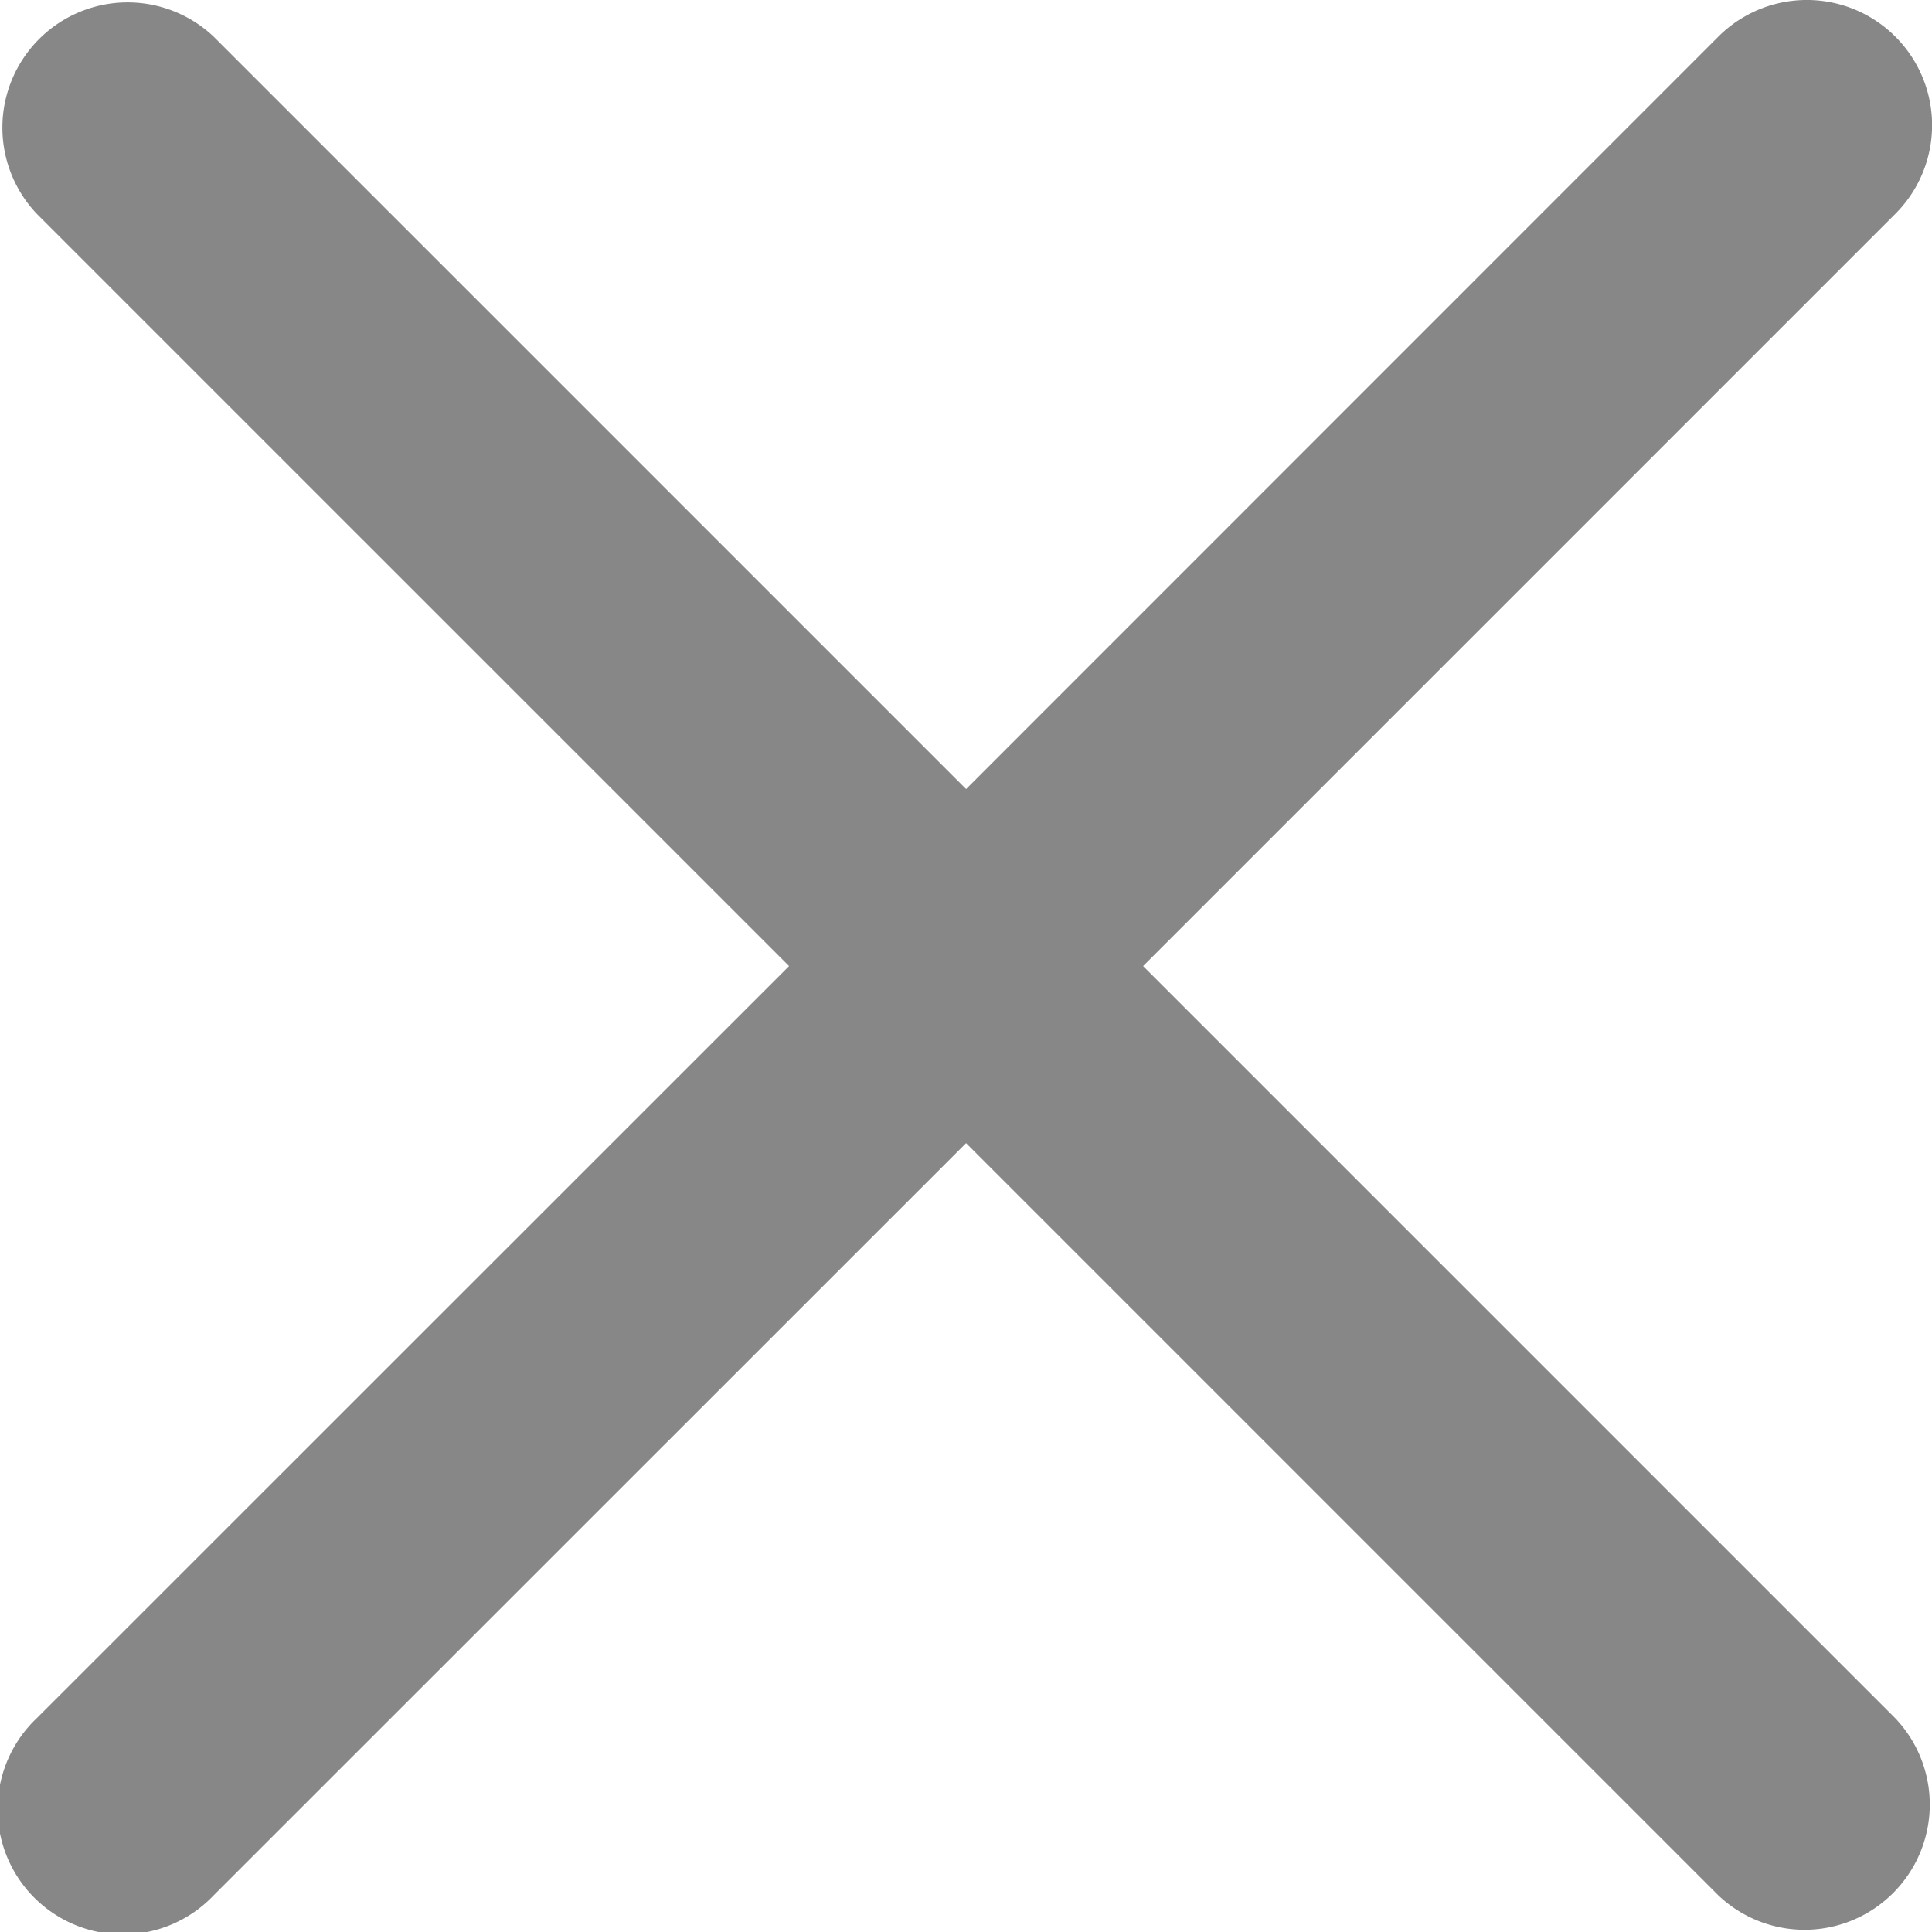
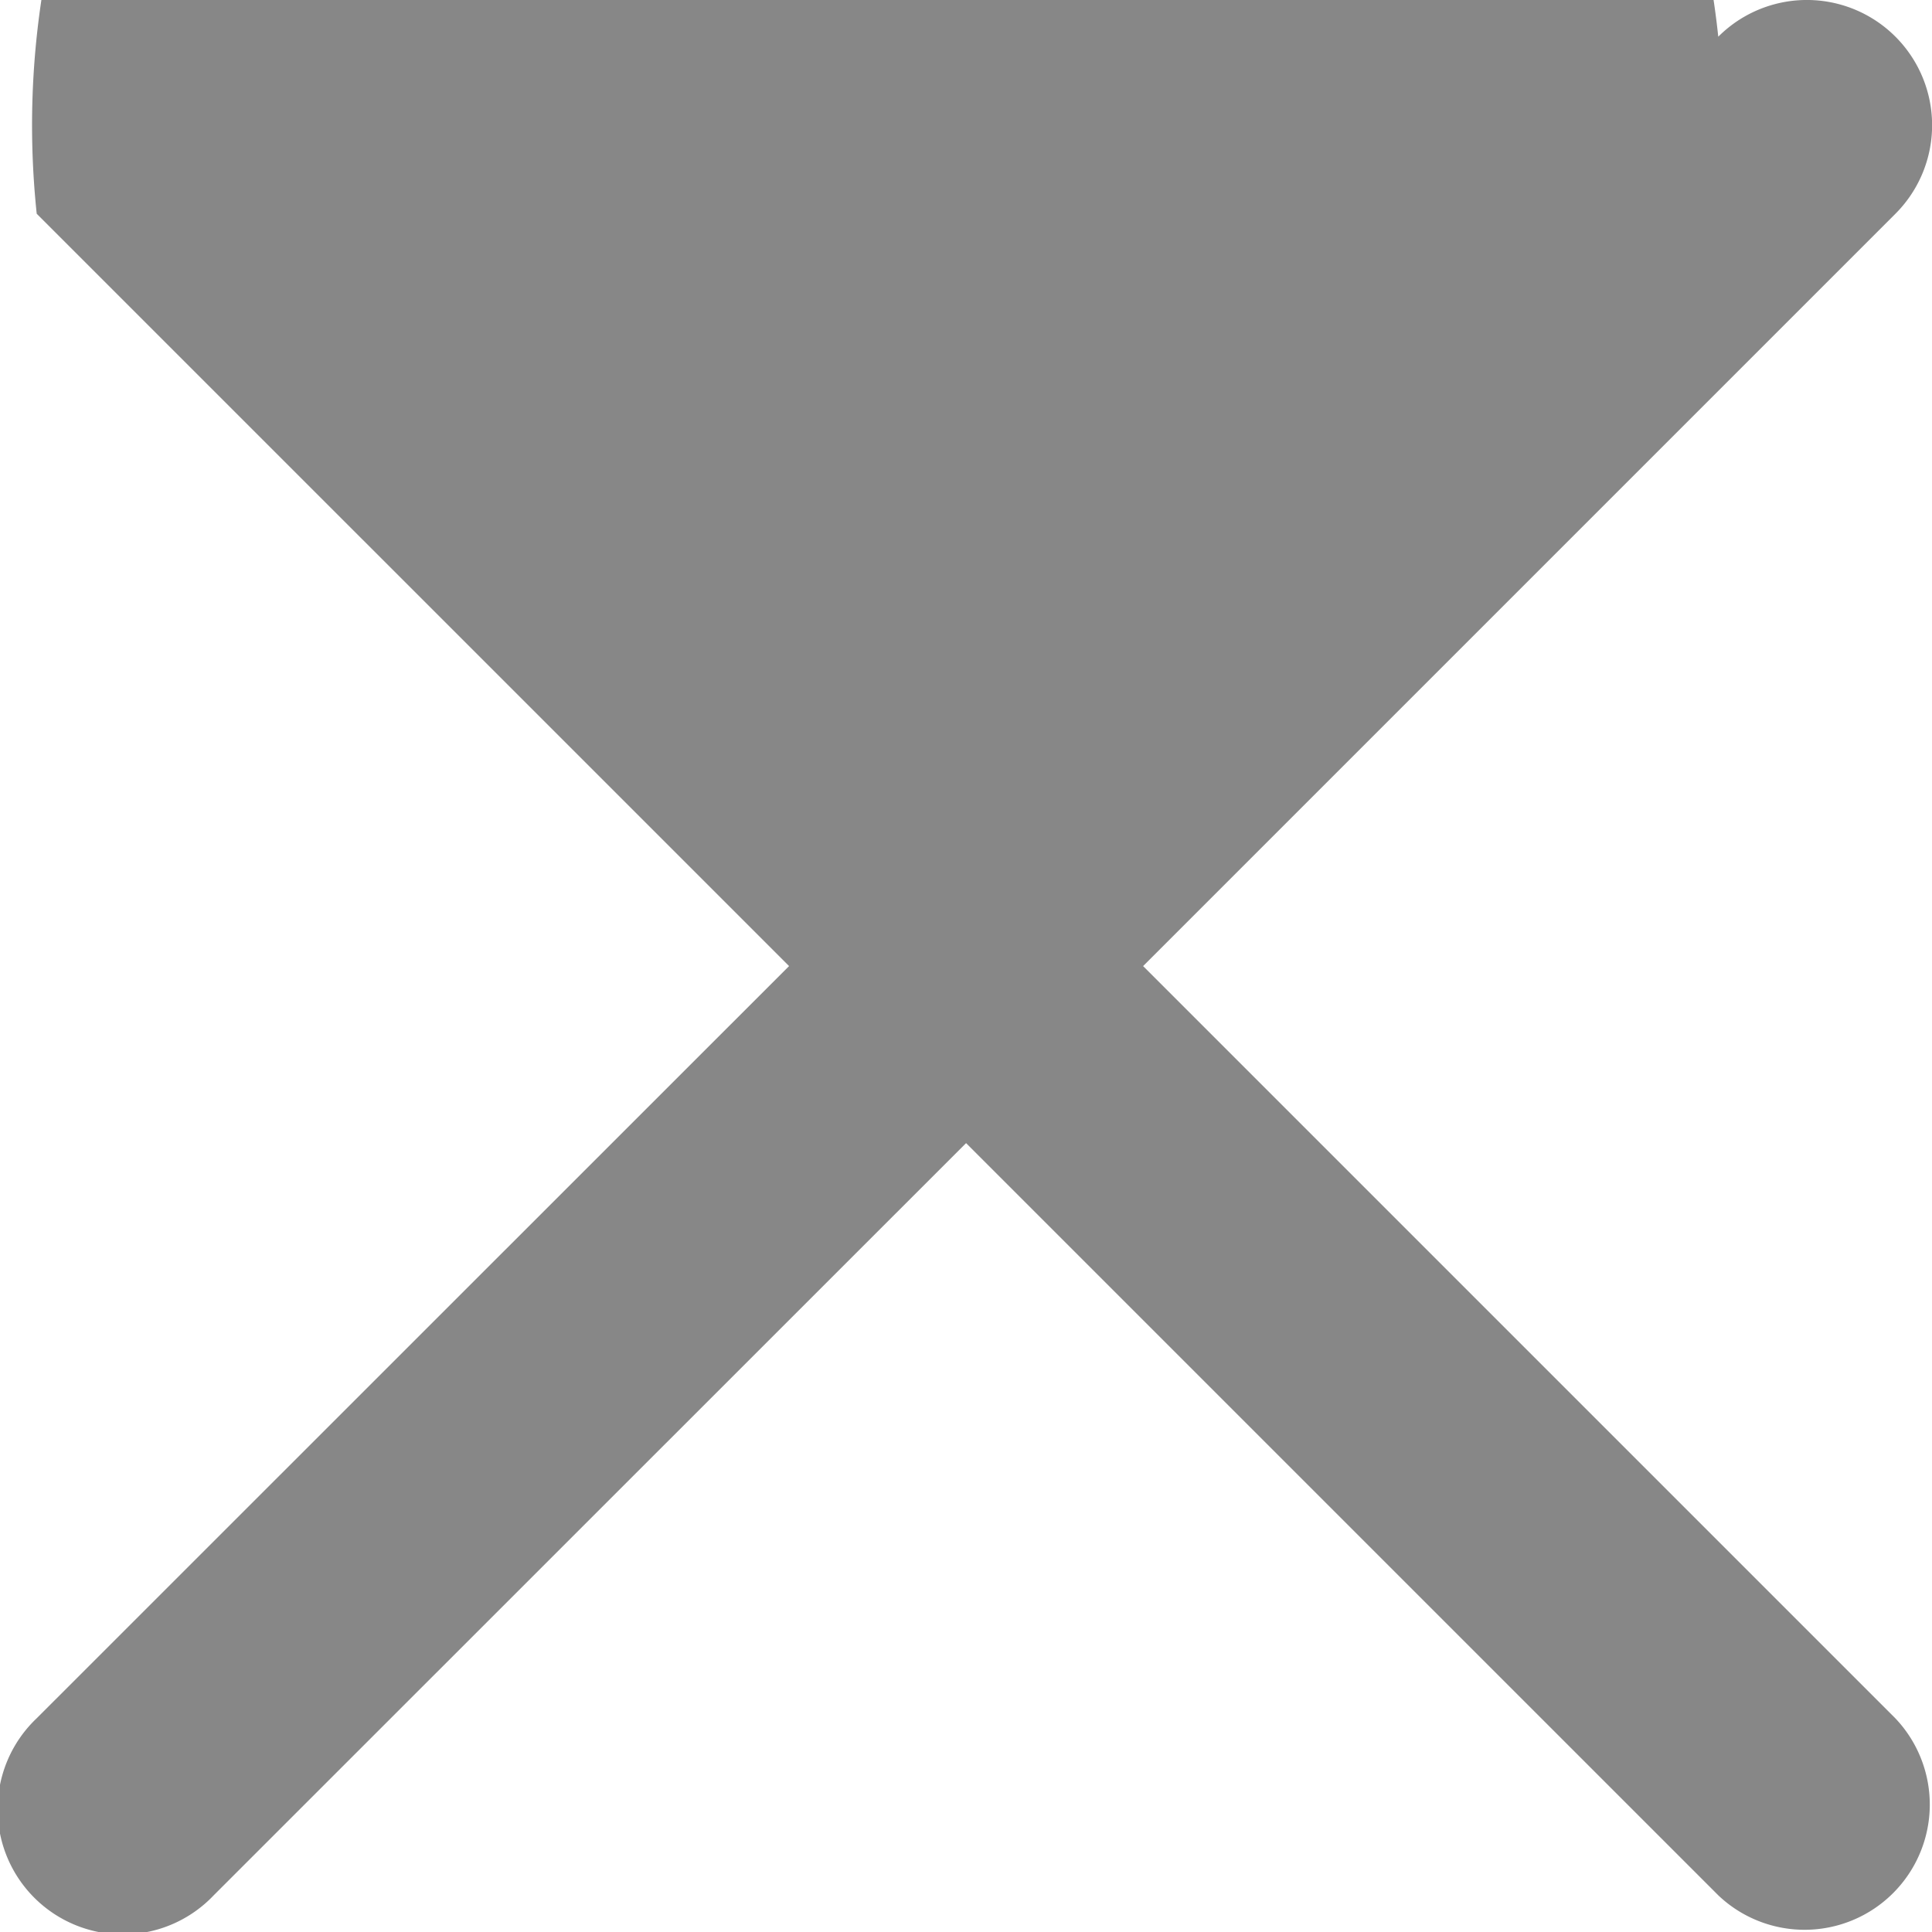
<svg xmlns="http://www.w3.org/2000/svg" width="11.263" height="11.263" viewBox="0 0 11.263 11.263">
  <defs>
    <style>.a{opacity:0.47;}</style>
  </defs>
-   <path class="a" d="M6.664,5.768l4.386-4.386A.73.73,0,0,0,10.017.35L5.632,4.736,1.246.35A.73.73,0,0,0,.214,1.382L4.6,5.768.214,10.153a.73.73,0,1,0,1.032,1.032L5.632,6.8l4.386,4.386a.73.73,0,0,0,1.032-1.032Zm0,0" transform="translate(0 -0.136)" />
+   <path class="a" d="M6.664,5.768l4.386-4.386A.73.73,0,0,0,10.017.35A.73.73,0,0,0,.214,1.382L4.6,5.768.214,10.153a.73.73,0,1,0,1.032,1.032L5.632,6.8l4.386,4.386a.73.73,0,0,0,1.032-1.032Zm0,0" transform="translate(0 -0.136)" />
</svg>